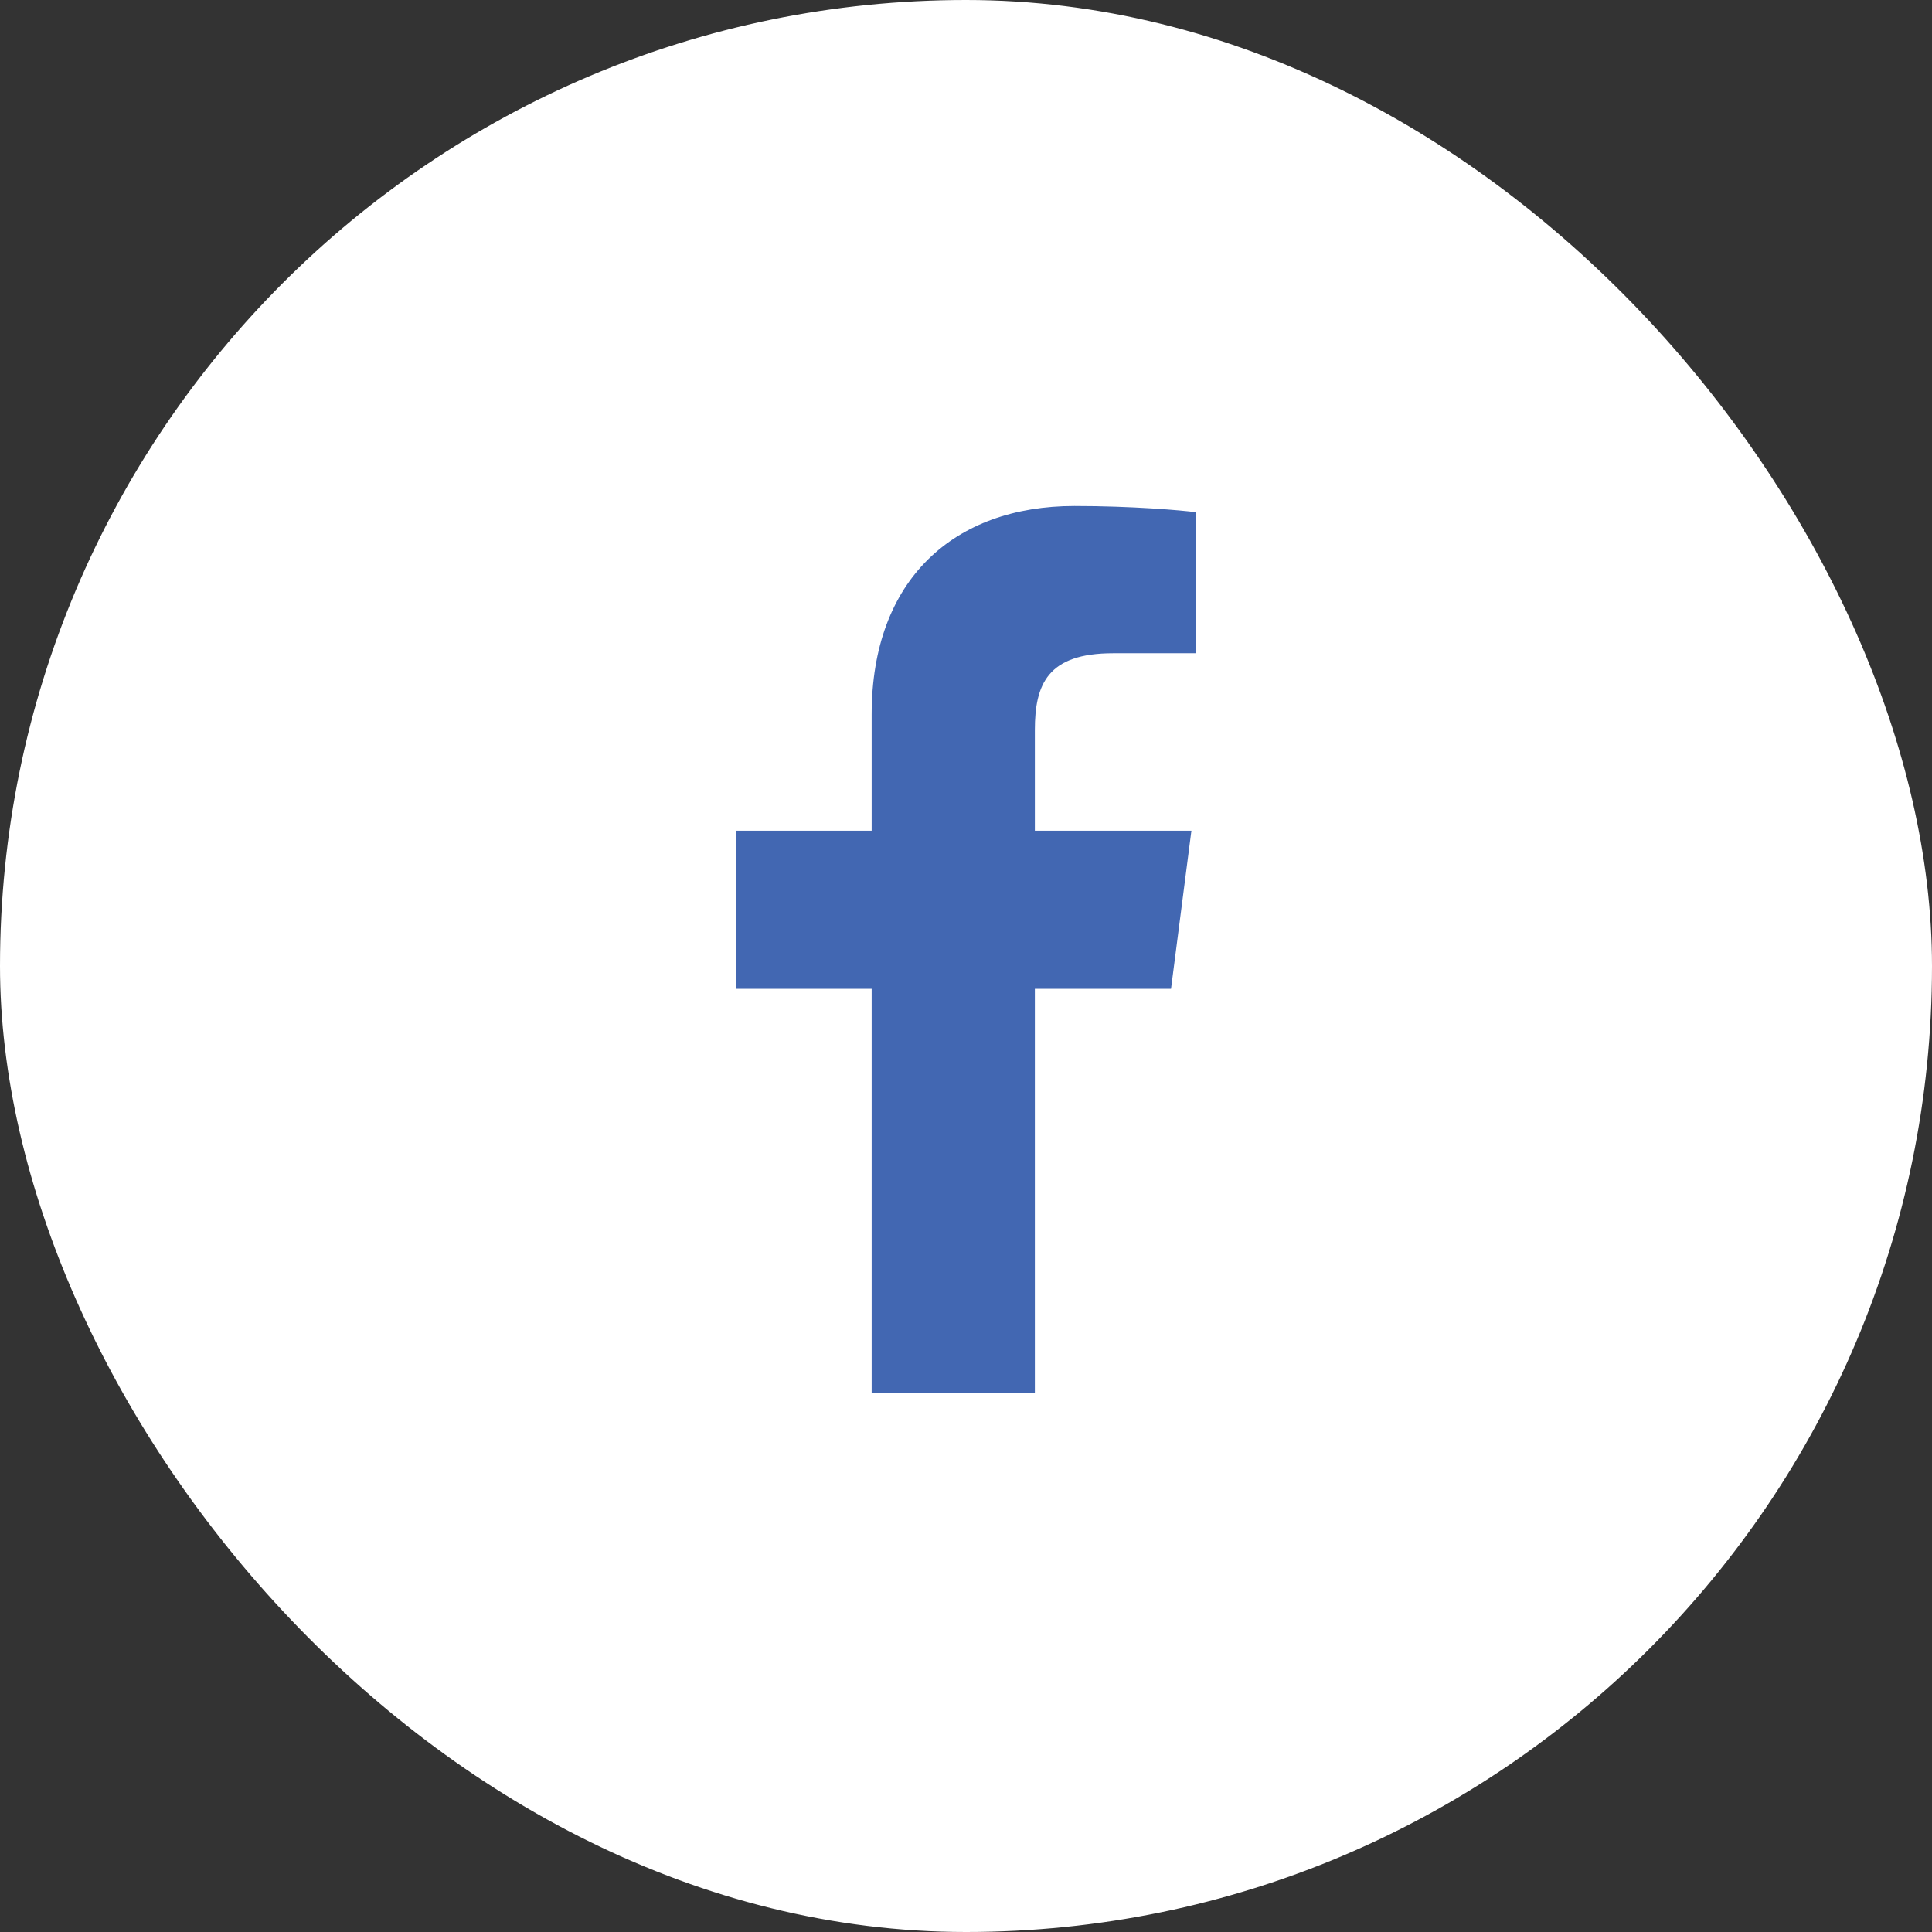
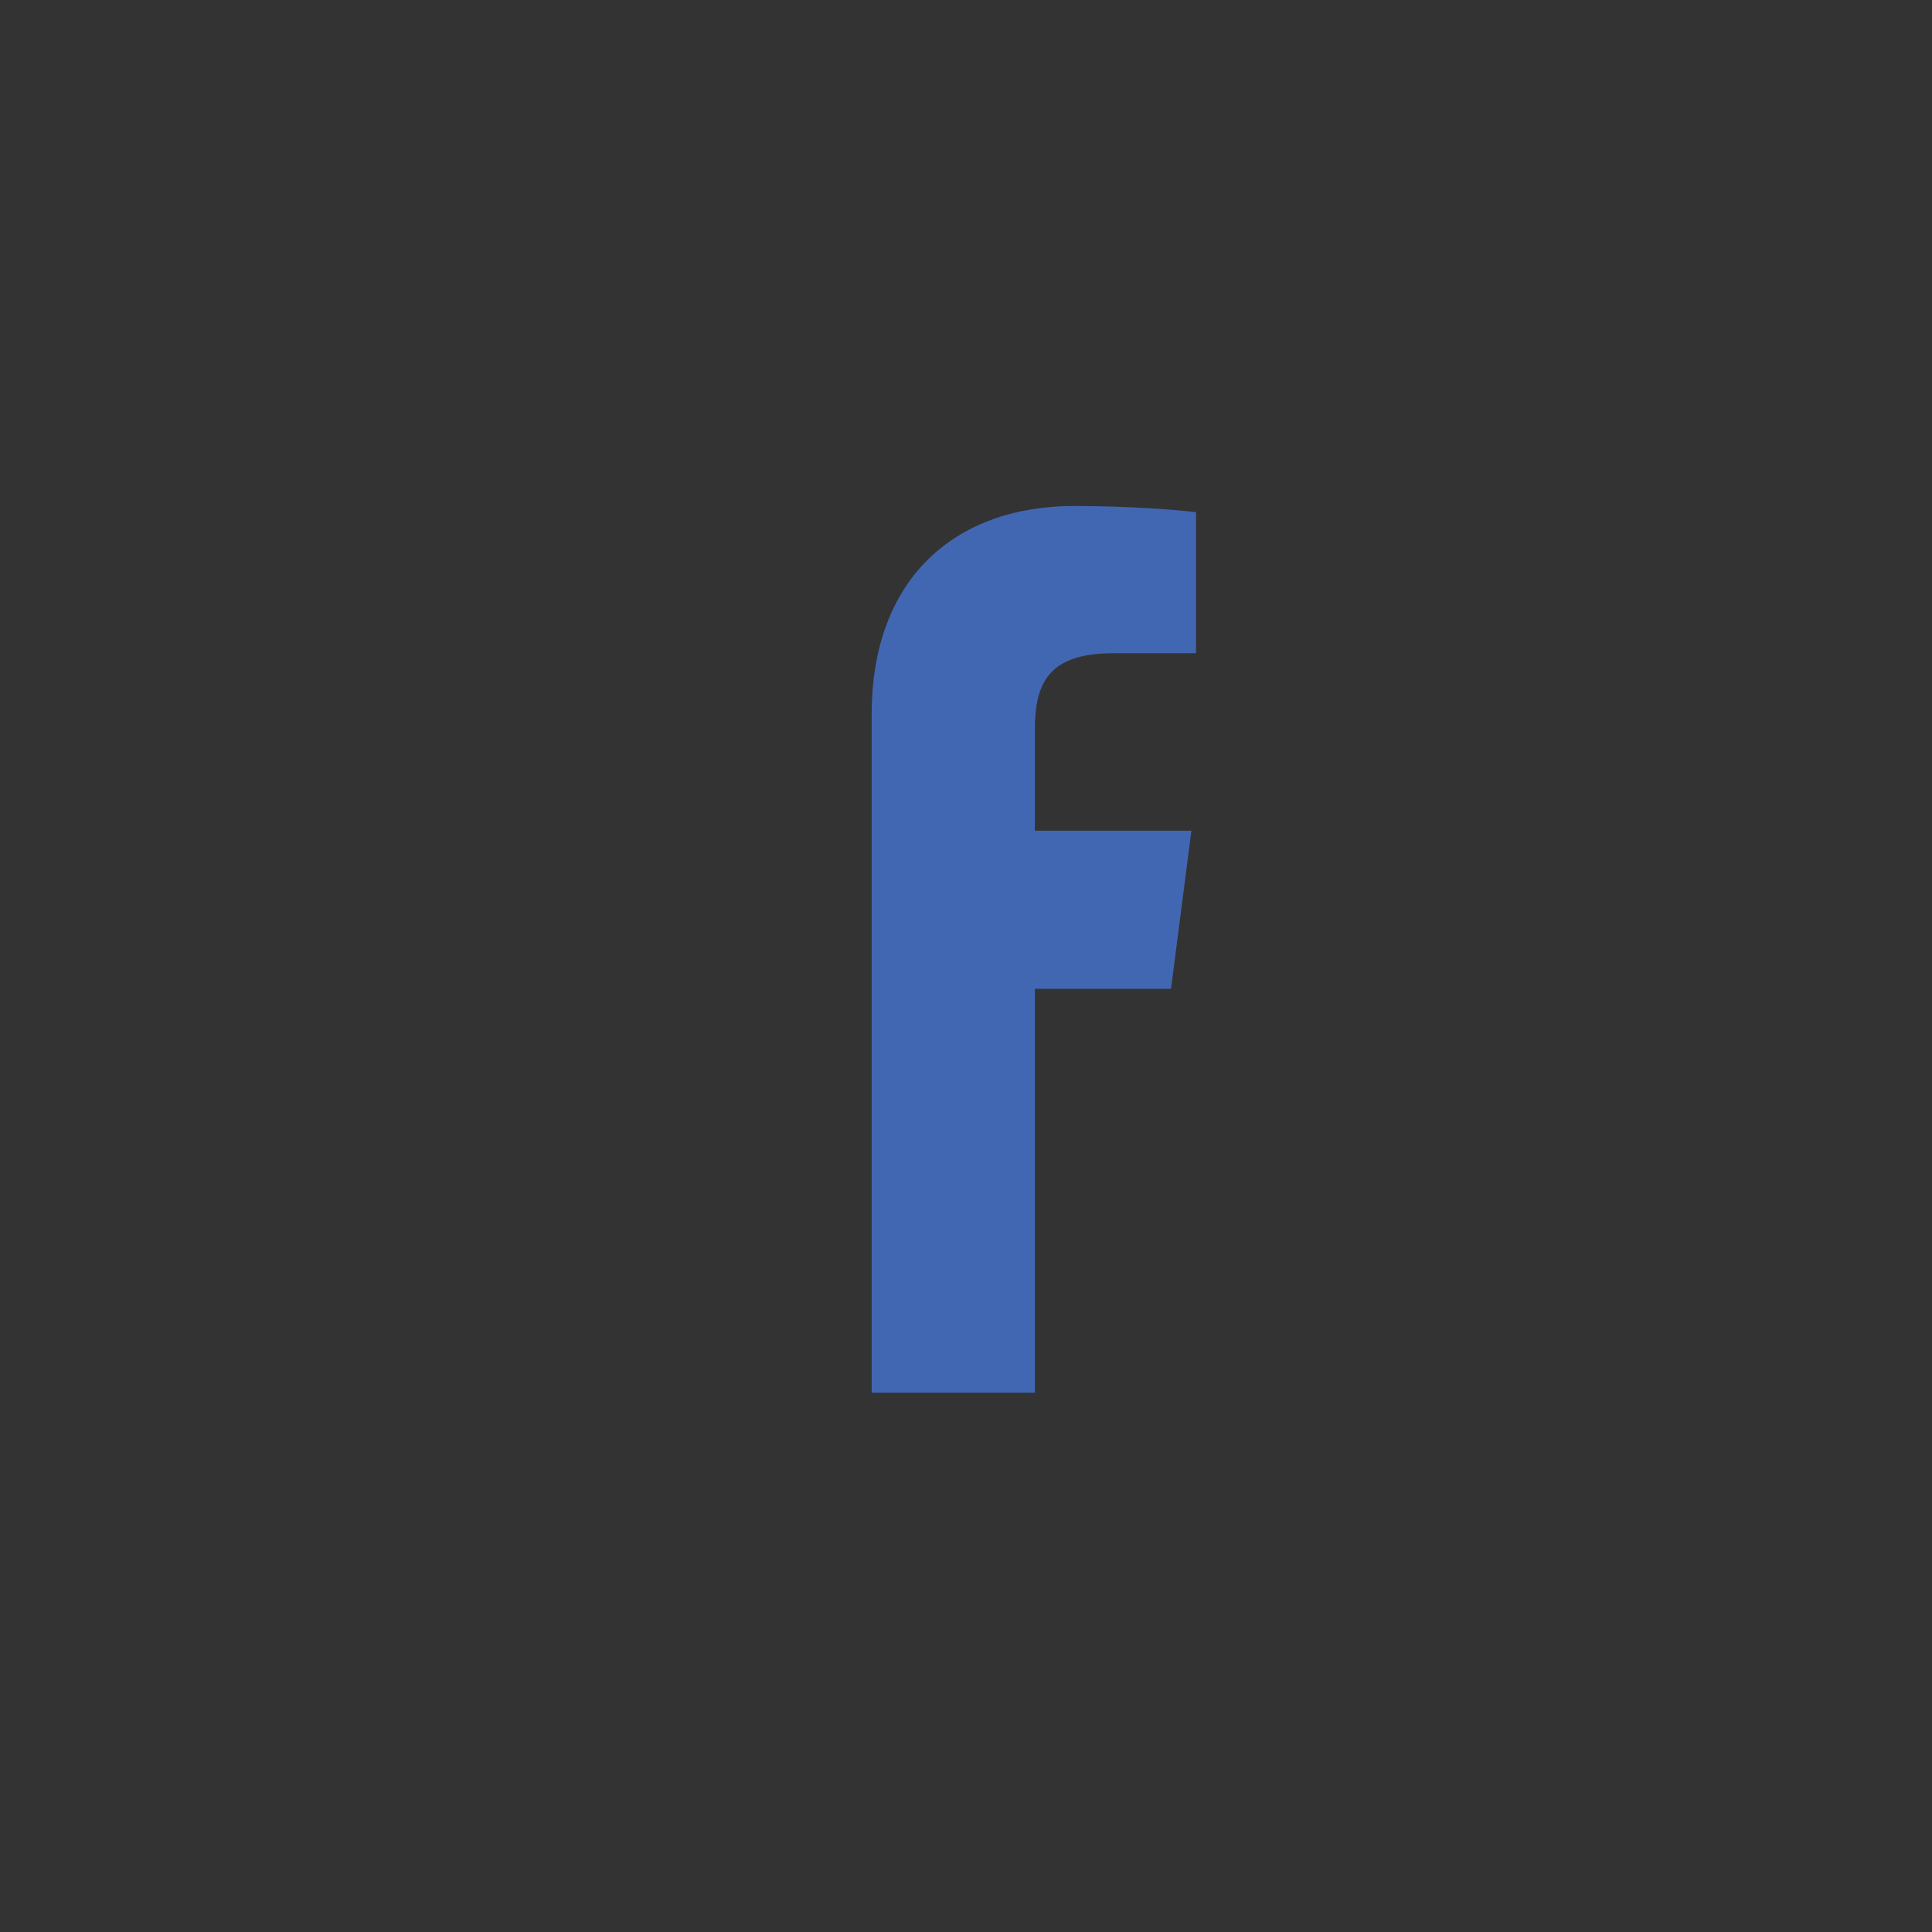
<svg xmlns="http://www.w3.org/2000/svg" width="42" height="42" viewBox="0 0 42 42" fill="none">
  <rect x="0" y="0" width="42" height="42" fill="#333333" stroke="none" />
-   <rect width="42" height="42" rx="21" fill="white" />
-   <path d="M22.497 30.276V21.496H25.457L25.9 18.059H22.497V15.87C22.497 14.877 22.772 14.201 24.196 14.201H26V11.135C25.686 11.093 24.609 11 23.356 11C20.74 11 18.949 12.597 18.949 15.53V18.059H16V21.496H18.949V30.276H22.497Z" fill="#4267B2" />
+   <path d="M22.497 30.276V21.496H25.457L25.9 18.059H22.497V15.87C22.497 14.877 22.772 14.201 24.196 14.201H26V11.135C25.686 11.093 24.609 11 23.356 11C20.74 11 18.949 12.597 18.949 15.53V18.059H16H18.949V30.276H22.497Z" fill="#4267B2" />
</svg>